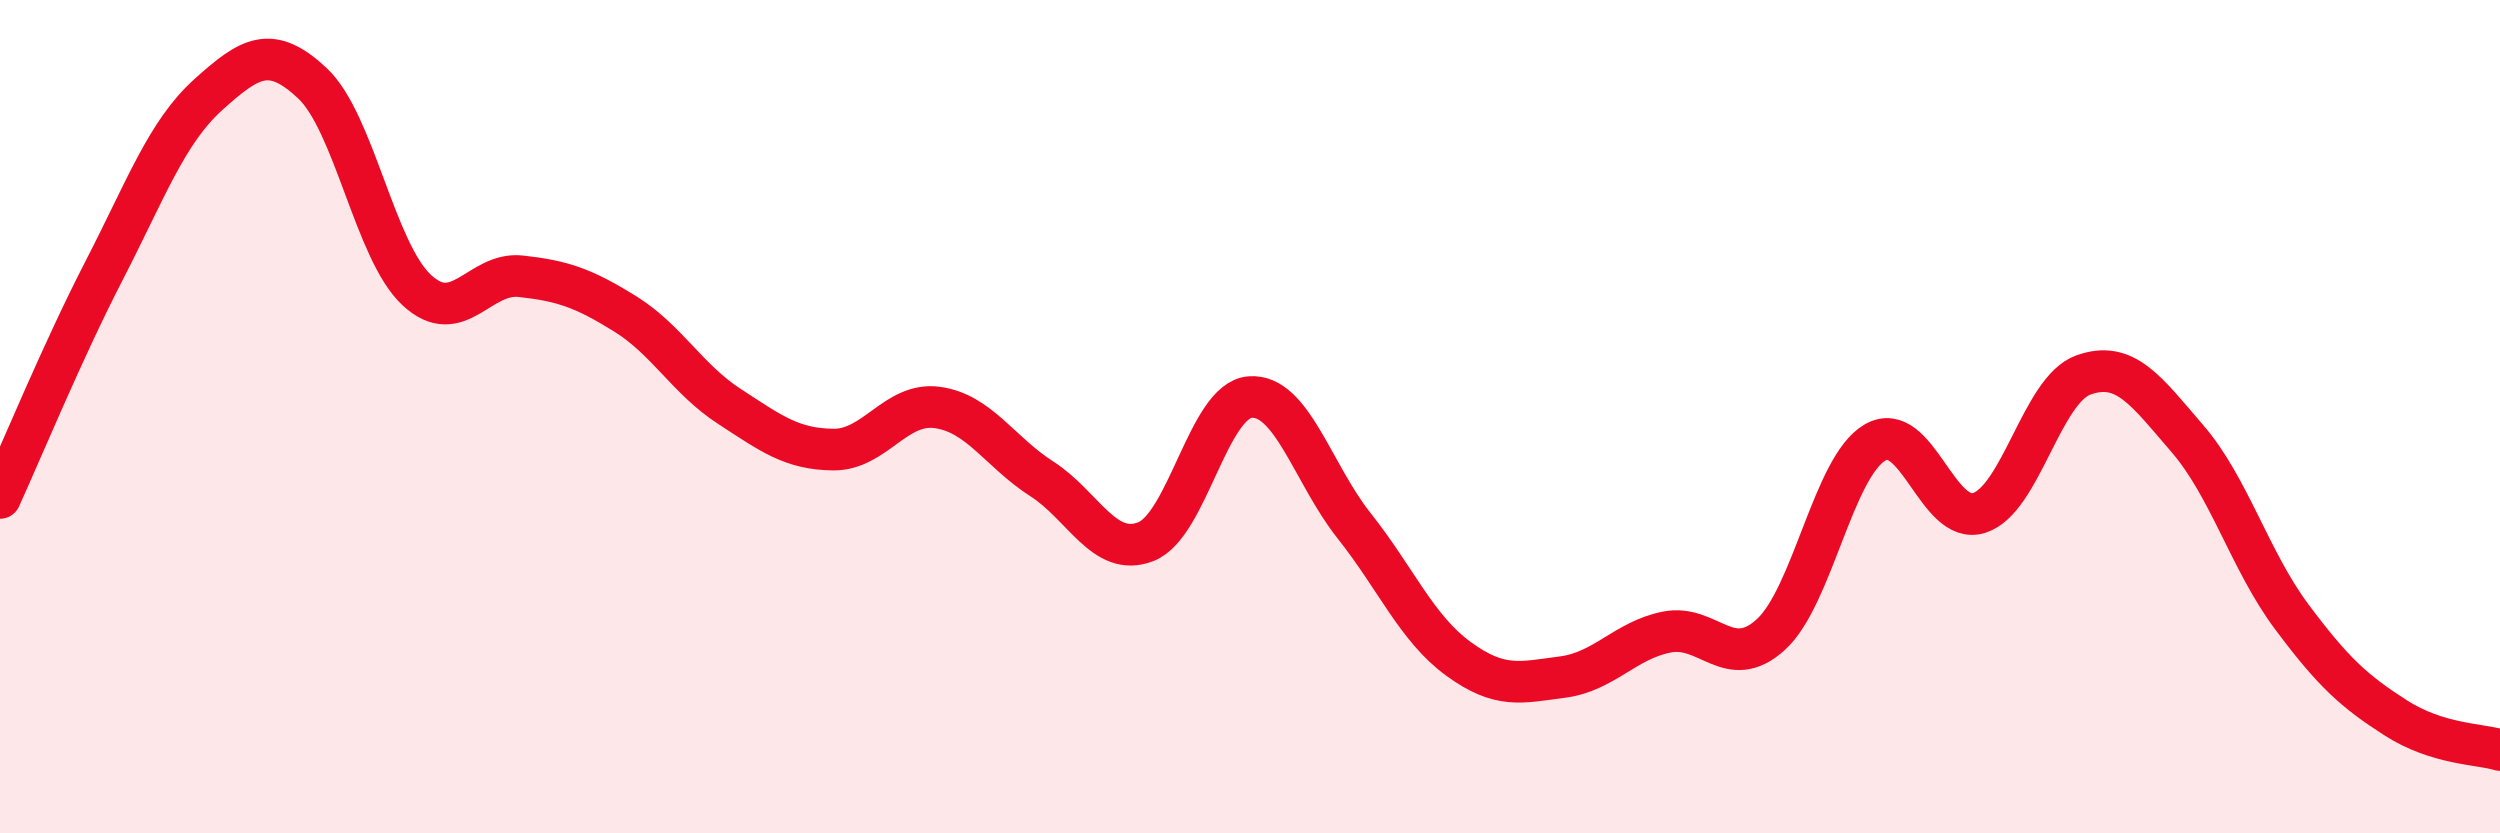
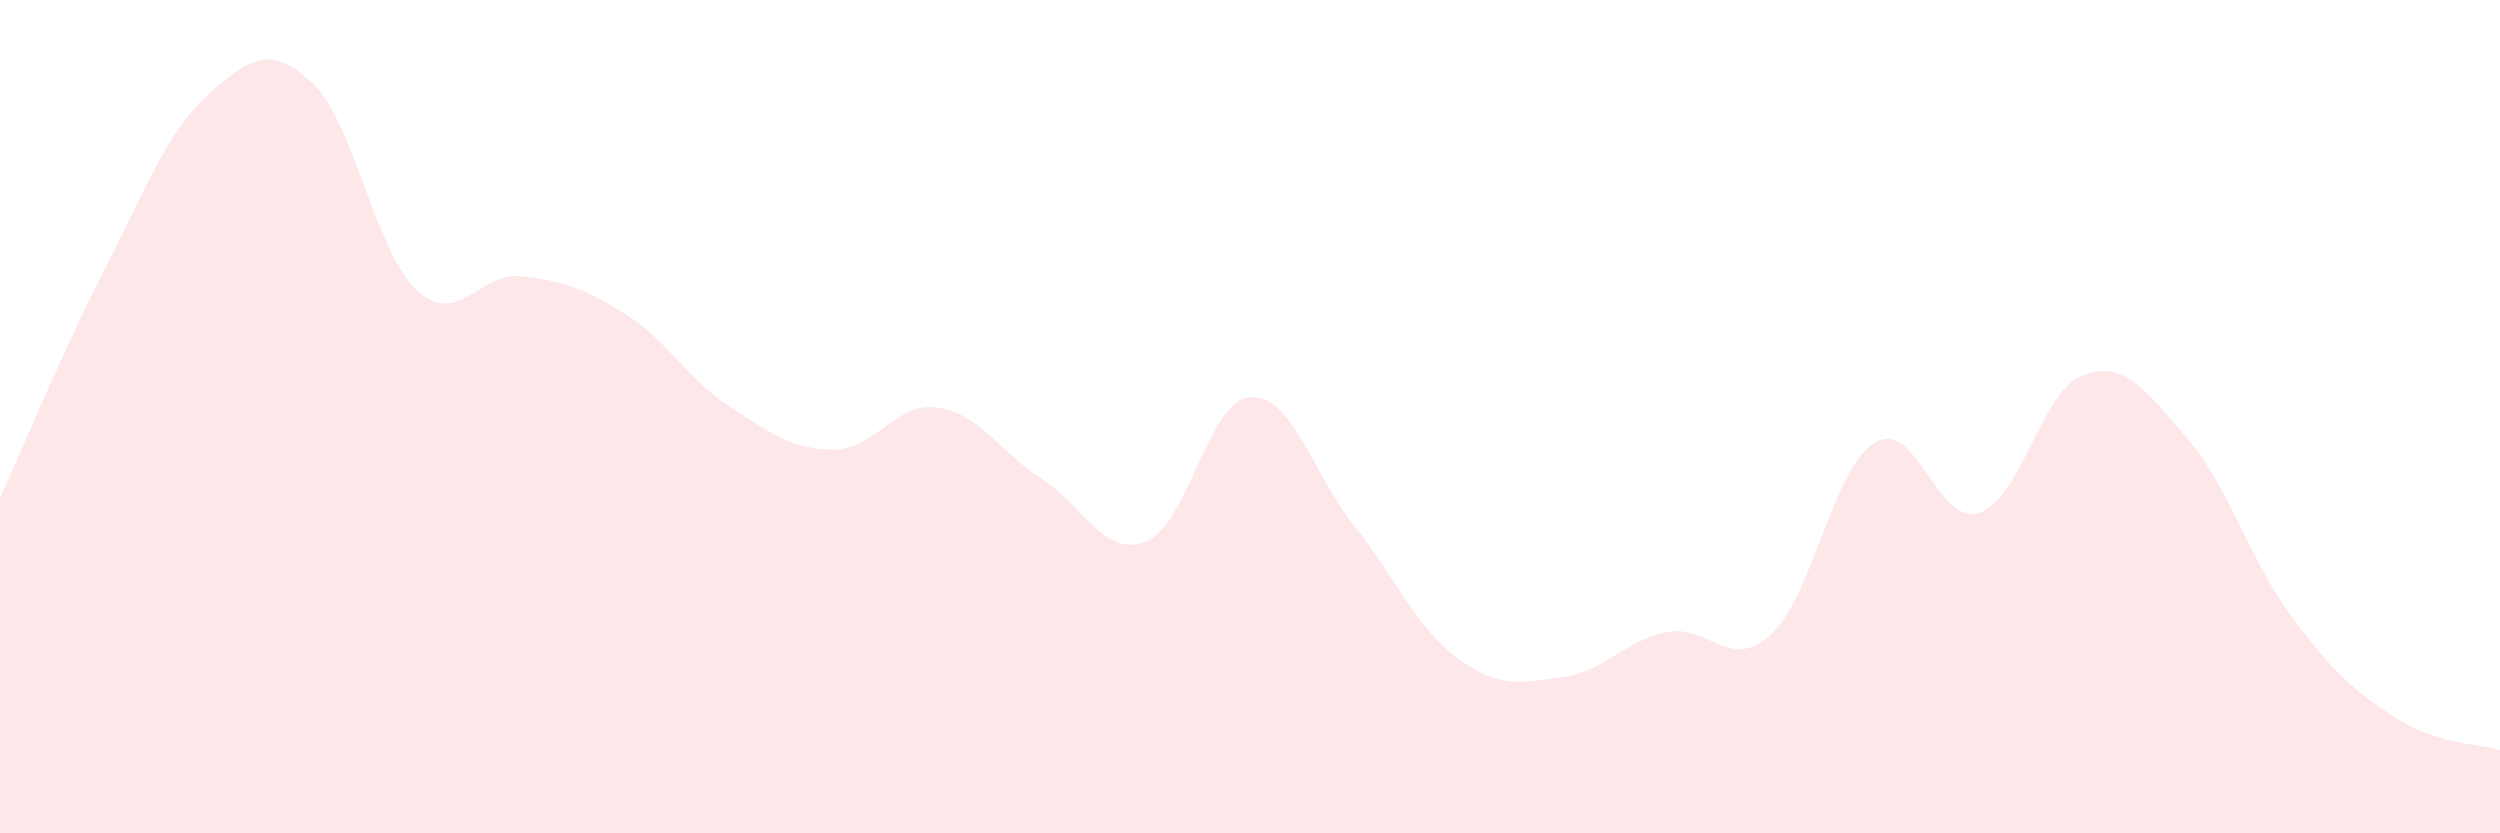
<svg xmlns="http://www.w3.org/2000/svg" width="60" height="20" viewBox="0 0 60 20">
  <path d="M 0,11.95 C 0.5,10.86 1.5,8.43 2.5,6.49 C 3.5,4.55 4,3.17 5,2.27 C 6,1.37 6.5,1.06 7.5,2 C 8.5,2.94 9,6.03 10,6.96 C 11,7.89 11.5,6.52 12.5,6.63 C 13.5,6.74 14,6.91 15,7.53 C 16,8.15 16.5,9.1 17.5,9.75 C 18.5,10.4 19,10.78 20,10.79 C 21,10.8 21.5,9.64 22.5,9.78 C 23.5,9.92 24,10.85 25,11.49 C 26,12.13 26.5,13.39 27.5,13 C 28.5,12.61 29,9.61 30,9.53 C 31,9.45 31.5,11.36 32.5,12.62 C 33.5,13.88 34,15.08 35,15.81 C 36,16.54 36.5,16.38 37.5,16.25 C 38.5,16.12 39,15.37 40,15.17 C 41,14.97 41.5,16.14 42.5,15.23 C 43.5,14.32 44,11.2 45,10.62 C 46,10.04 46.5,12.63 47.5,12.31 C 48.5,11.99 49,9.36 50,9 C 51,8.64 51.5,9.37 52.5,10.53 C 53.5,11.69 54,13.46 55,14.8 C 56,16.14 56.5,16.59 57.5,17.23 C 58.5,17.87 59.5,17.85 60,18L60 20L0 20Z" fill="#EB0A25" opacity="0.1" stroke-linecap="round" stroke-linejoin="round" />
-   <path d="M 0,11.95 C 0.5,10.86 1.5,8.43 2.5,6.49 C 3.5,4.55 4,3.17 5,2.27 C 6,1.37 6.5,1.06 7.5,2 C 8.5,2.94 9,6.03 10,6.96 C 11,7.89 11.5,6.52 12.5,6.63 C 13.5,6.74 14,6.91 15,7.53 C 16,8.15 16.5,9.1 17.5,9.75 C 18.5,10.4 19,10.78 20,10.79 C 21,10.8 21.5,9.64 22.5,9.78 C 23.5,9.92 24,10.85 25,11.49 C 26,12.13 26.5,13.39 27.5,13 C 28.5,12.61 29,9.61 30,9.53 C 31,9.45 31.5,11.36 32.5,12.62 C 33.5,13.88 34,15.08 35,15.81 C 36,16.54 36.5,16.38 37.5,16.25 C 38.5,16.12 39,15.37 40,15.17 C 41,14.97 41.5,16.14 42.5,15.23 C 43.5,14.32 44,11.2 45,10.62 C 46,10.04 46.5,12.63 47.5,12.31 C 48.5,11.99 49,9.36 50,9 C 51,8.64 51.5,9.37 52.5,10.53 C 53.5,11.69 54,13.46 55,14.8 C 56,16.14 56.5,16.59 57.5,17.23 C 58.5,17.87 59.5,17.85 60,18" stroke="#EB0A25" stroke-width="1" fill="none" stroke-linecap="round" stroke-linejoin="round" />
</svg>